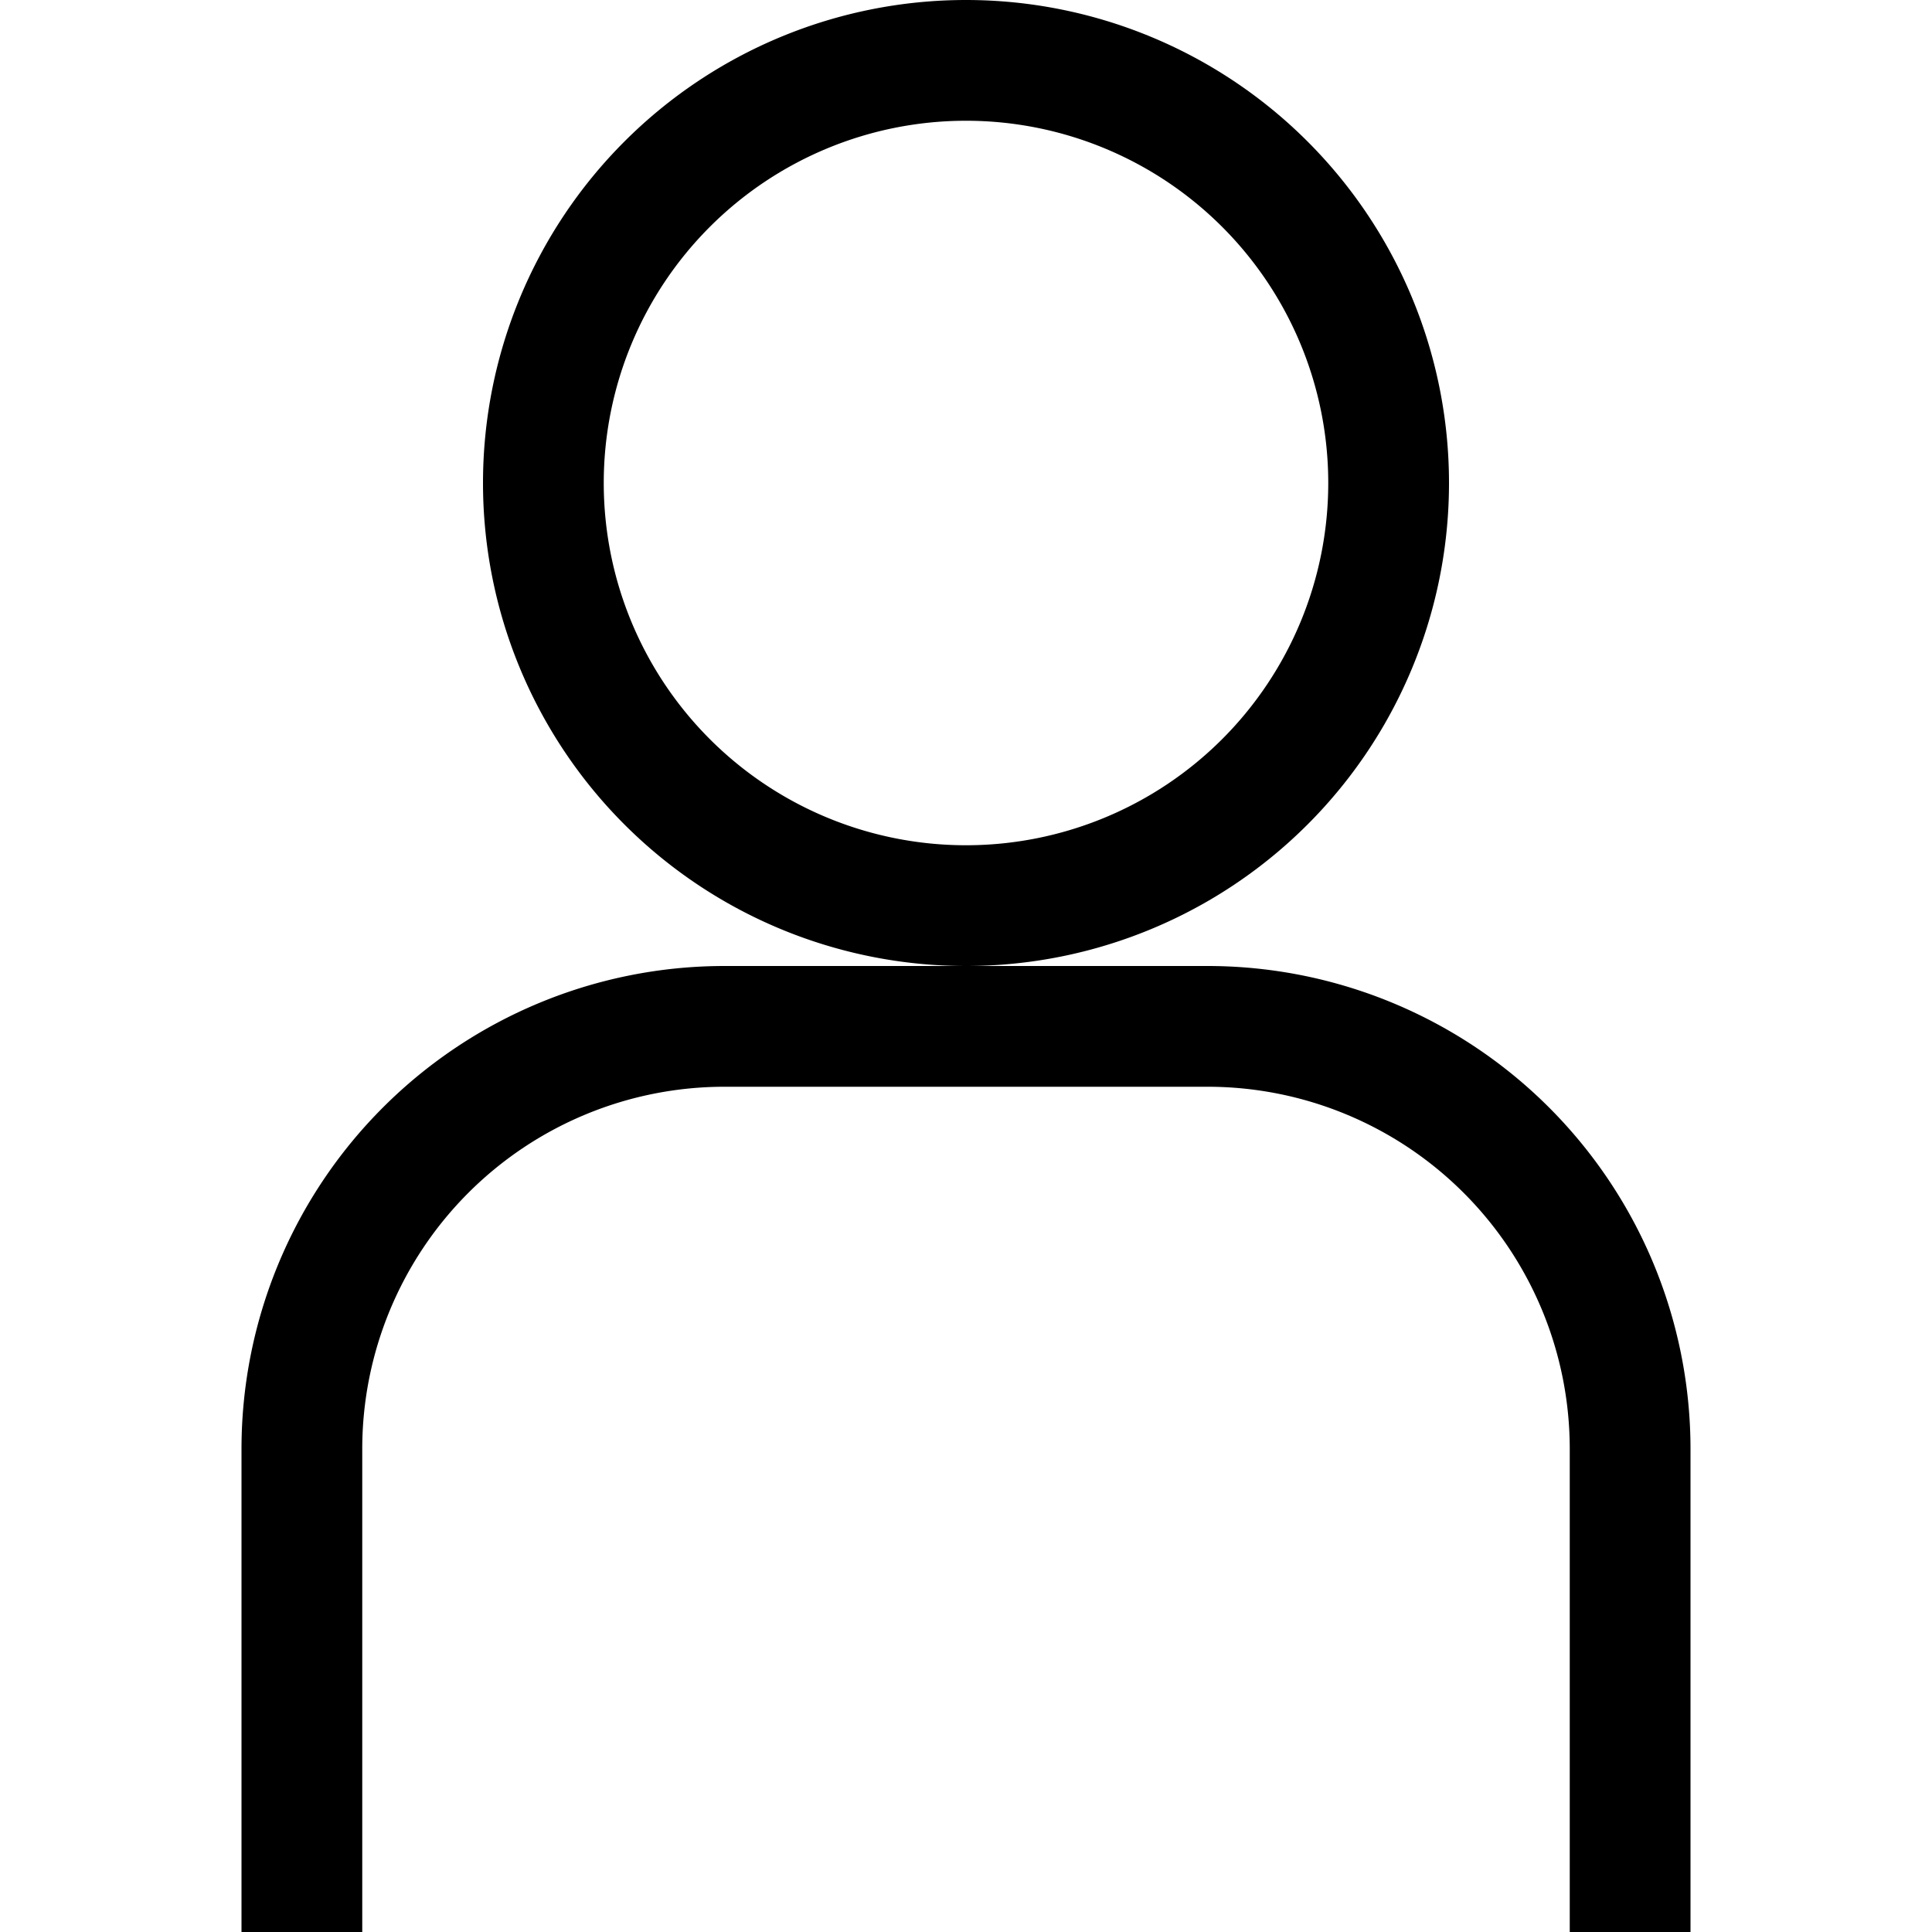
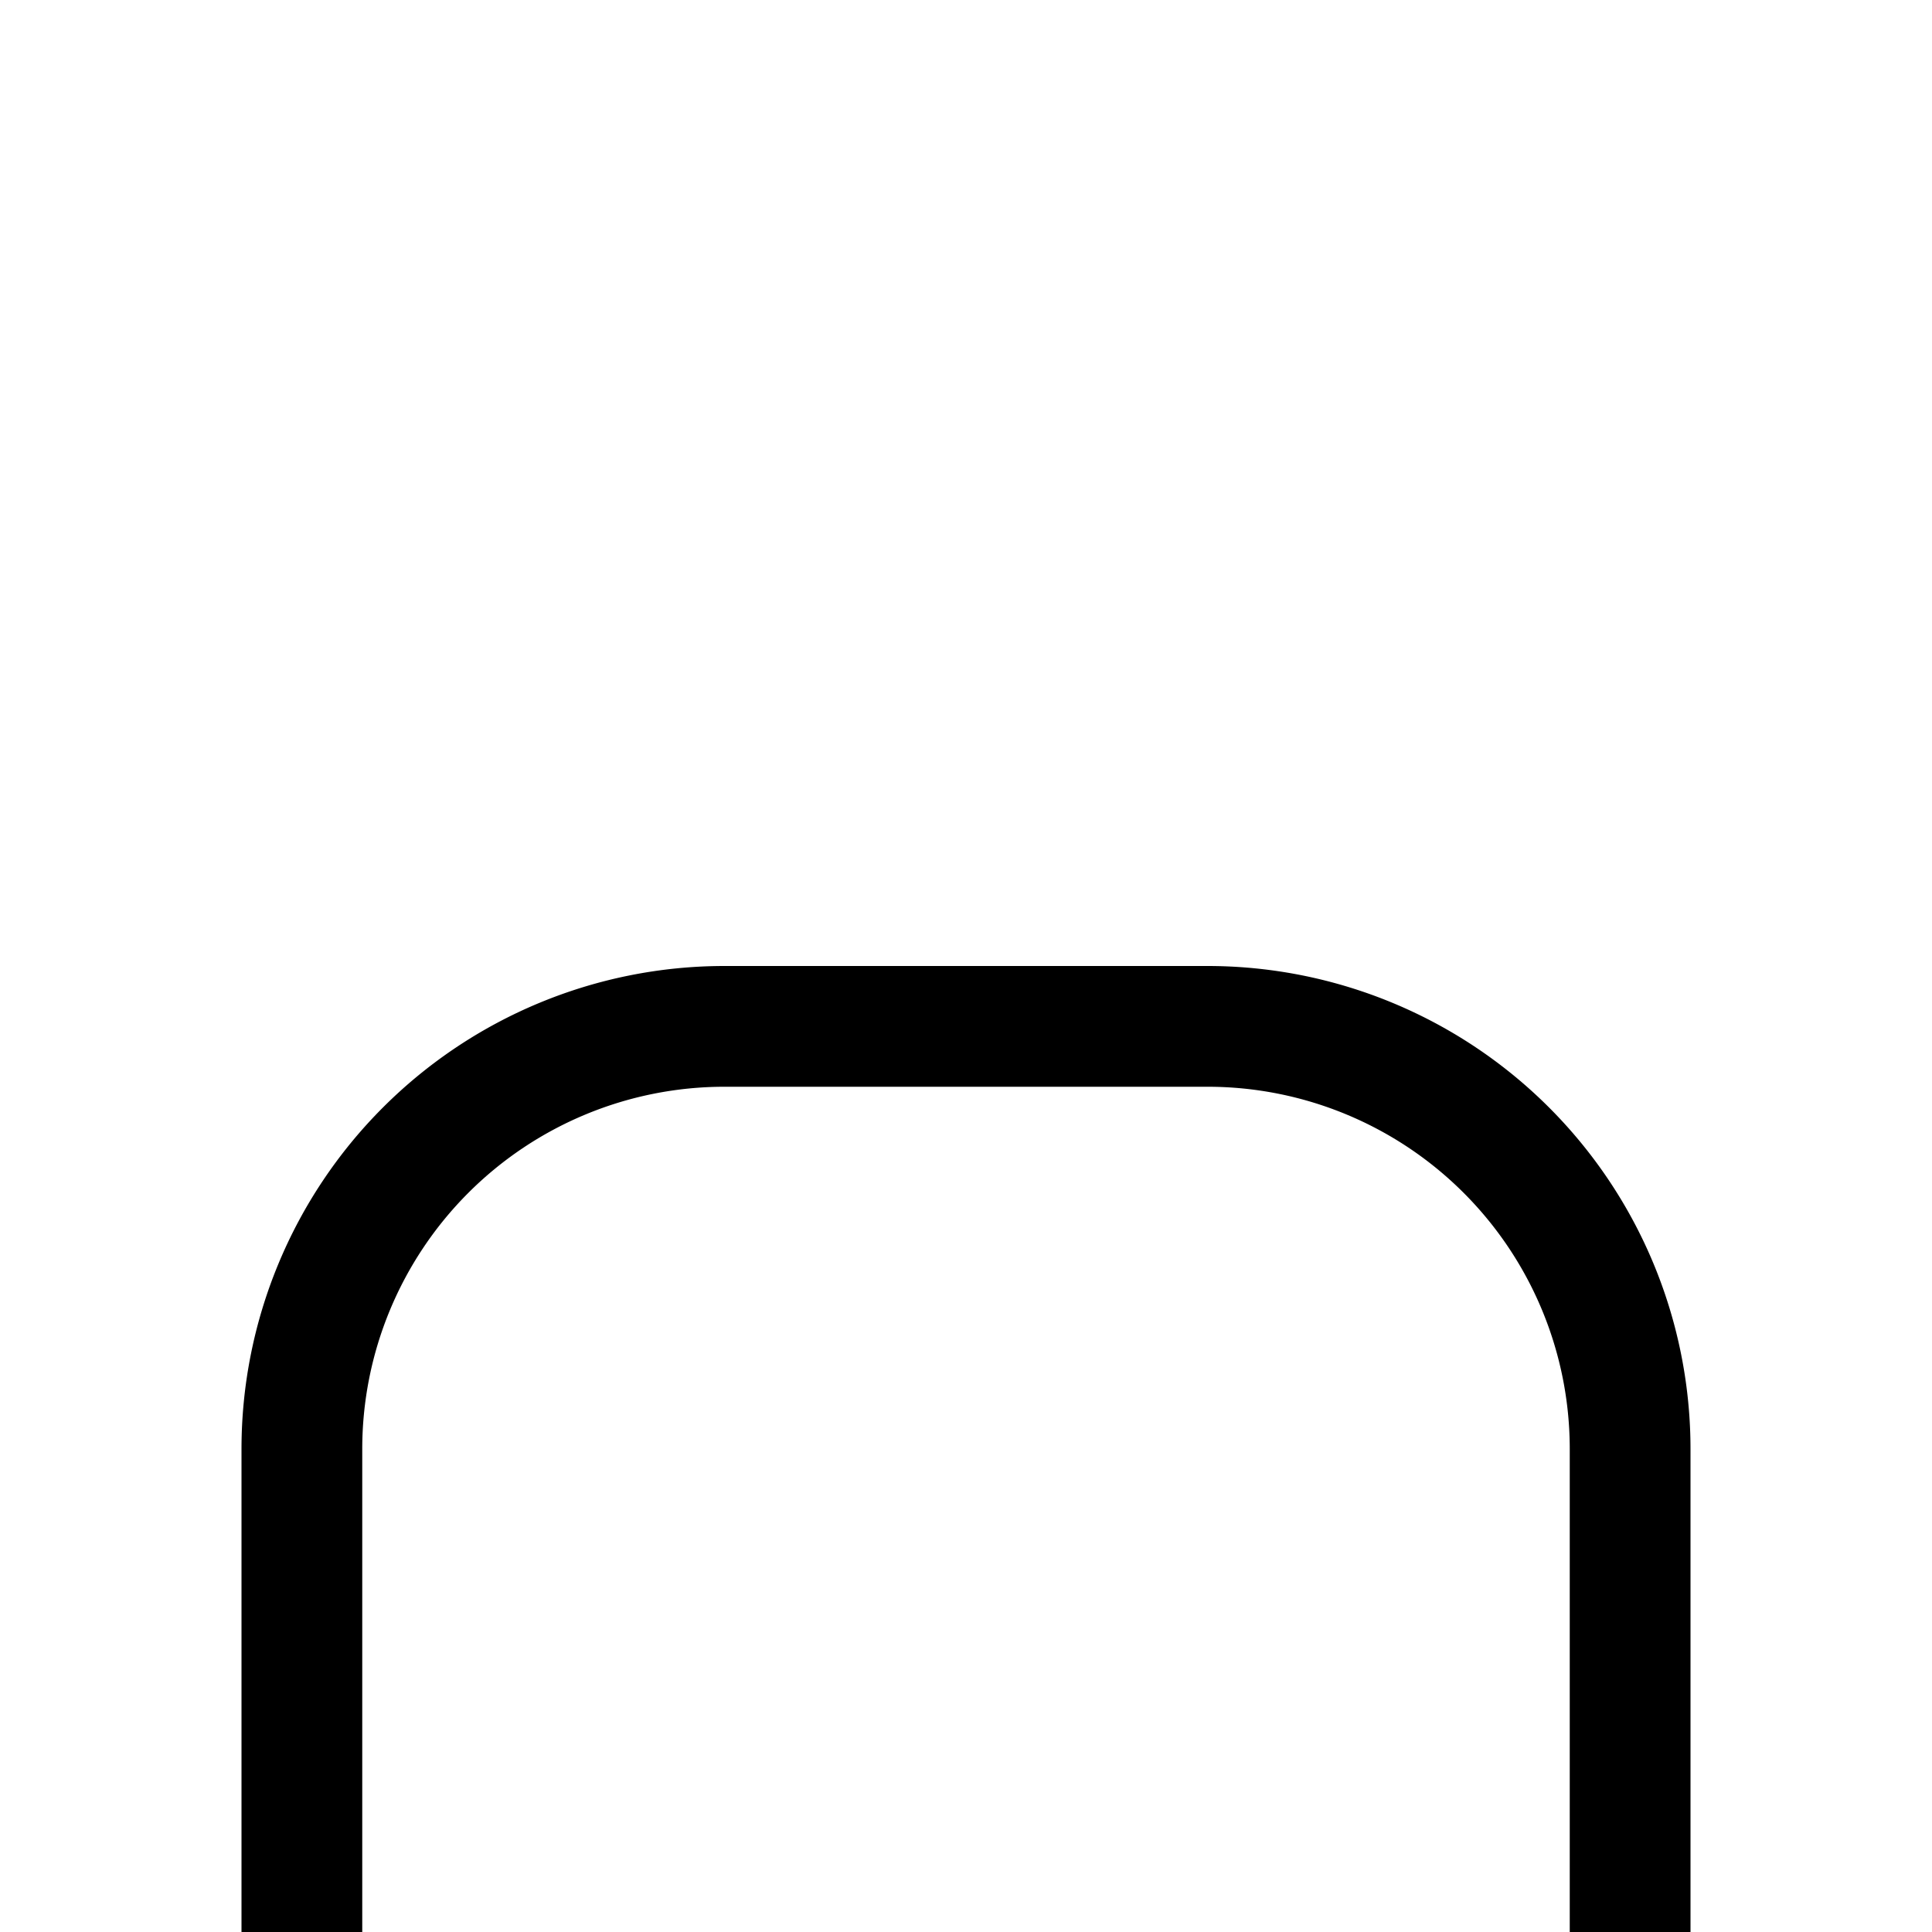
<svg xmlns="http://www.w3.org/2000/svg" viewBox="0 0 16 16">
  <path d="m-74-296h490v680h-490z" fill="#fff" />
-   <path d="m8 8a4 4 0 1 1 4-4 4 4 0 0 1 -4 4zm0-7a3 3 0 1 0 3 3 3 3 0 0 0 -3-3z" />
  <path d="m13 12a3 3 0 0 0 -3-3h-4a3 3 0 0 0 -3 3v4h-1v-4a4 4 0 0 1 4-4h4a4 4 0 0 1 4 4v4h-1z" />
</svg>